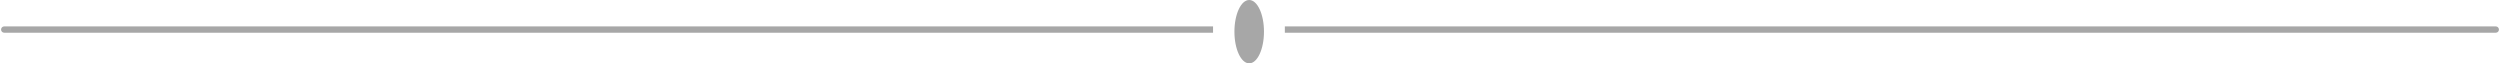
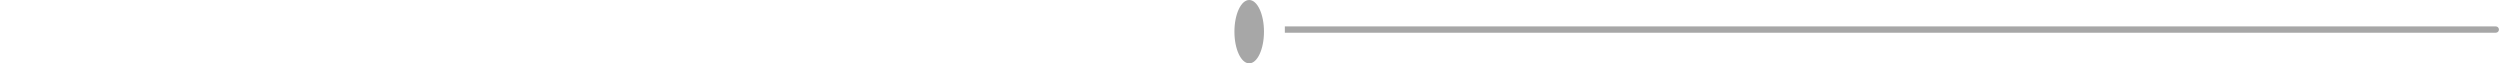
<svg xmlns="http://www.w3.org/2000/svg" width="1184" height="30" viewBox="0 0 1184 30" fill="none">
-   <path d="M2 12.5C1.172 12.5 0.5 13.172 0.5 14C0.5 14.828 1.172 15.5 2 15.5L2 12.5ZM573 15.5L574.5 15.5L574.5 12.5L573 12.5L573 15.5ZM2 15.5L573 15.5L573 12.5L2 12.5L2 15.5Z" fill="#A7A7A7" />
  <path d="M1182 15.5C1182.83 15.5 1183.5 14.828 1183.5 14C1183.5 13.172 1182.83 12.5 1182 12.5V15.5ZM610 12.5L608.5 12.5V15.5L610 15.5V12.5ZM1182 12.5L610 12.5V15.5L1182 15.5V12.5Z" fill="#A7A7A7" />
  <ellipse cx="591.622" cy="15" rx="7" ry="15" fill="#A7A7A7" />
</svg>